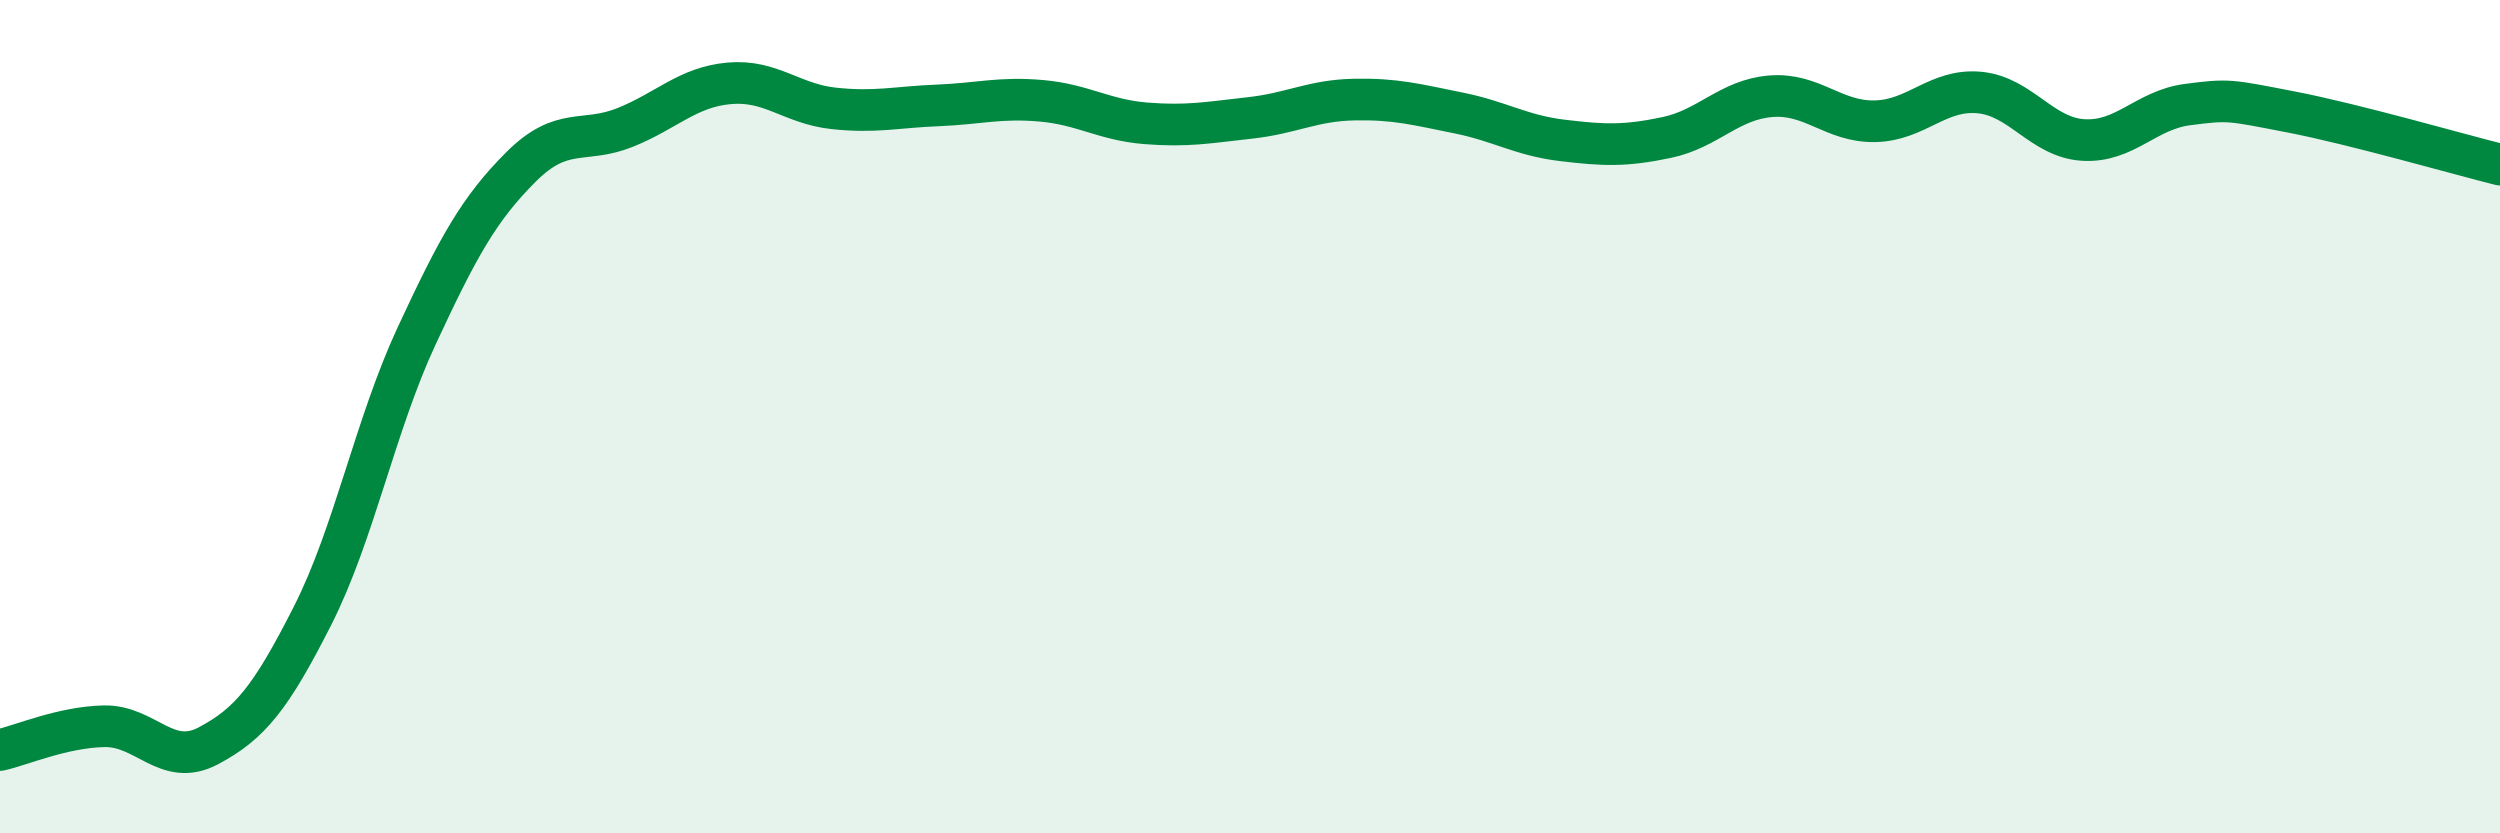
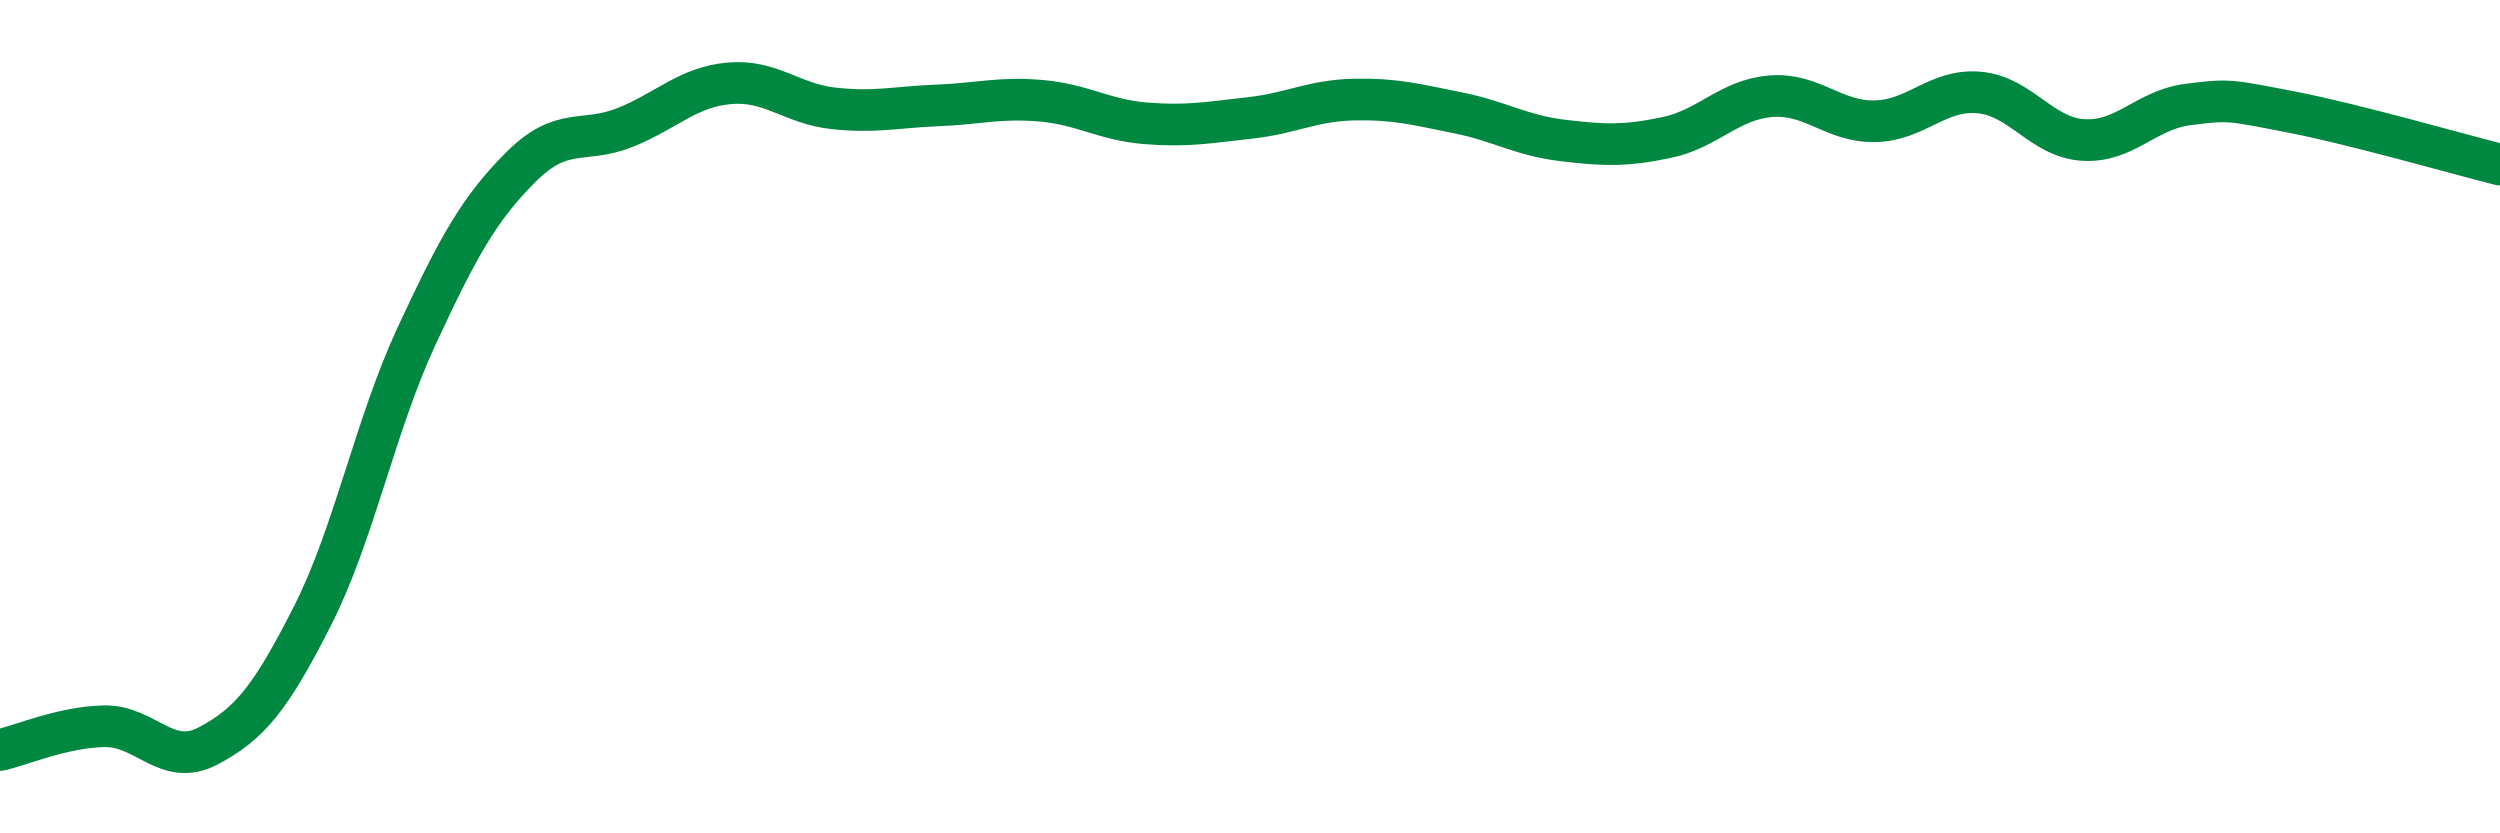
<svg xmlns="http://www.w3.org/2000/svg" width="60" height="20" viewBox="0 0 60 20">
-   <path d="M 0,18 C 0.5,17.89 1.5,17.45 2.5,17.43 C 3.5,17.41 4,18.43 5,17.9 C 6,17.37 6.5,16.75 7.5,14.78 C 8.5,12.81 9,10.21 10,8.06 C 11,5.91 11.5,5.01 12.5,4.01 C 13.5,3.01 14,3.46 15,3.06 C 16,2.66 16.5,2.09 17.5,2 C 18.5,1.91 19,2.49 20,2.6 C 21,2.71 21.5,2.57 22.5,2.53 C 23.5,2.49 24,2.33 25,2.42 C 26,2.51 26.5,2.88 27.5,2.96 C 28.5,3.04 29,2.94 30,2.83 C 31,2.72 31.5,2.41 32.5,2.39 C 33.5,2.37 34,2.51 35,2.71 C 36,2.91 36.5,3.25 37.5,3.37 C 38.5,3.49 39,3.51 40,3.3 C 41,3.09 41.5,2.39 42.5,2.31 C 43.5,2.23 44,2.93 45,2.91 C 46,2.89 46.5,2.13 47.5,2.22 C 48.5,2.31 49,3.3 50,3.36 C 51,3.42 51.5,2.64 52.5,2.51 C 53.5,2.38 53.5,2.4 55,2.69 C 56.5,2.98 59,3.7 60,3.95L60 20L0 20Z" fill="#008740" opacity="0.1" stroke-linecap="round" stroke-linejoin="round" />
  <path d="M 0,18 C 0.5,17.89 1.5,17.45 2.5,17.43 C 3.5,17.41 4,18.43 5,17.9 C 6,17.37 6.5,16.75 7.5,14.78 C 8.5,12.81 9,10.21 10,8.06 C 11,5.91 11.5,5.01 12.5,4.01 C 13.5,3.01 14,3.46 15,3.06 C 16,2.66 16.5,2.09 17.5,2 C 18.5,1.91 19,2.49 20,2.6 C 21,2.71 21.5,2.57 22.5,2.53 C 23.5,2.49 24,2.33 25,2.42 C 26,2.51 26.5,2.88 27.5,2.96 C 28.5,3.04 29,2.94 30,2.83 C 31,2.72 31.5,2.41 32.5,2.39 C 33.5,2.37 34,2.51 35,2.71 C 36,2.91 36.5,3.25 37.5,3.37 C 38.5,3.49 39,3.51 40,3.3 C 41,3.09 41.5,2.39 42.5,2.31 C 43.5,2.23 44,2.93 45,2.91 C 46,2.89 46.5,2.13 47.5,2.22 C 48.5,2.31 49,3.3 50,3.36 C 51,3.42 51.5,2.64 52.5,2.51 C 53.5,2.38 53.5,2.4 55,2.69 C 56.5,2.98 59,3.7 60,3.95" stroke="#008740" stroke-width="1" fill="none" stroke-linecap="round" stroke-linejoin="round" />
</svg>